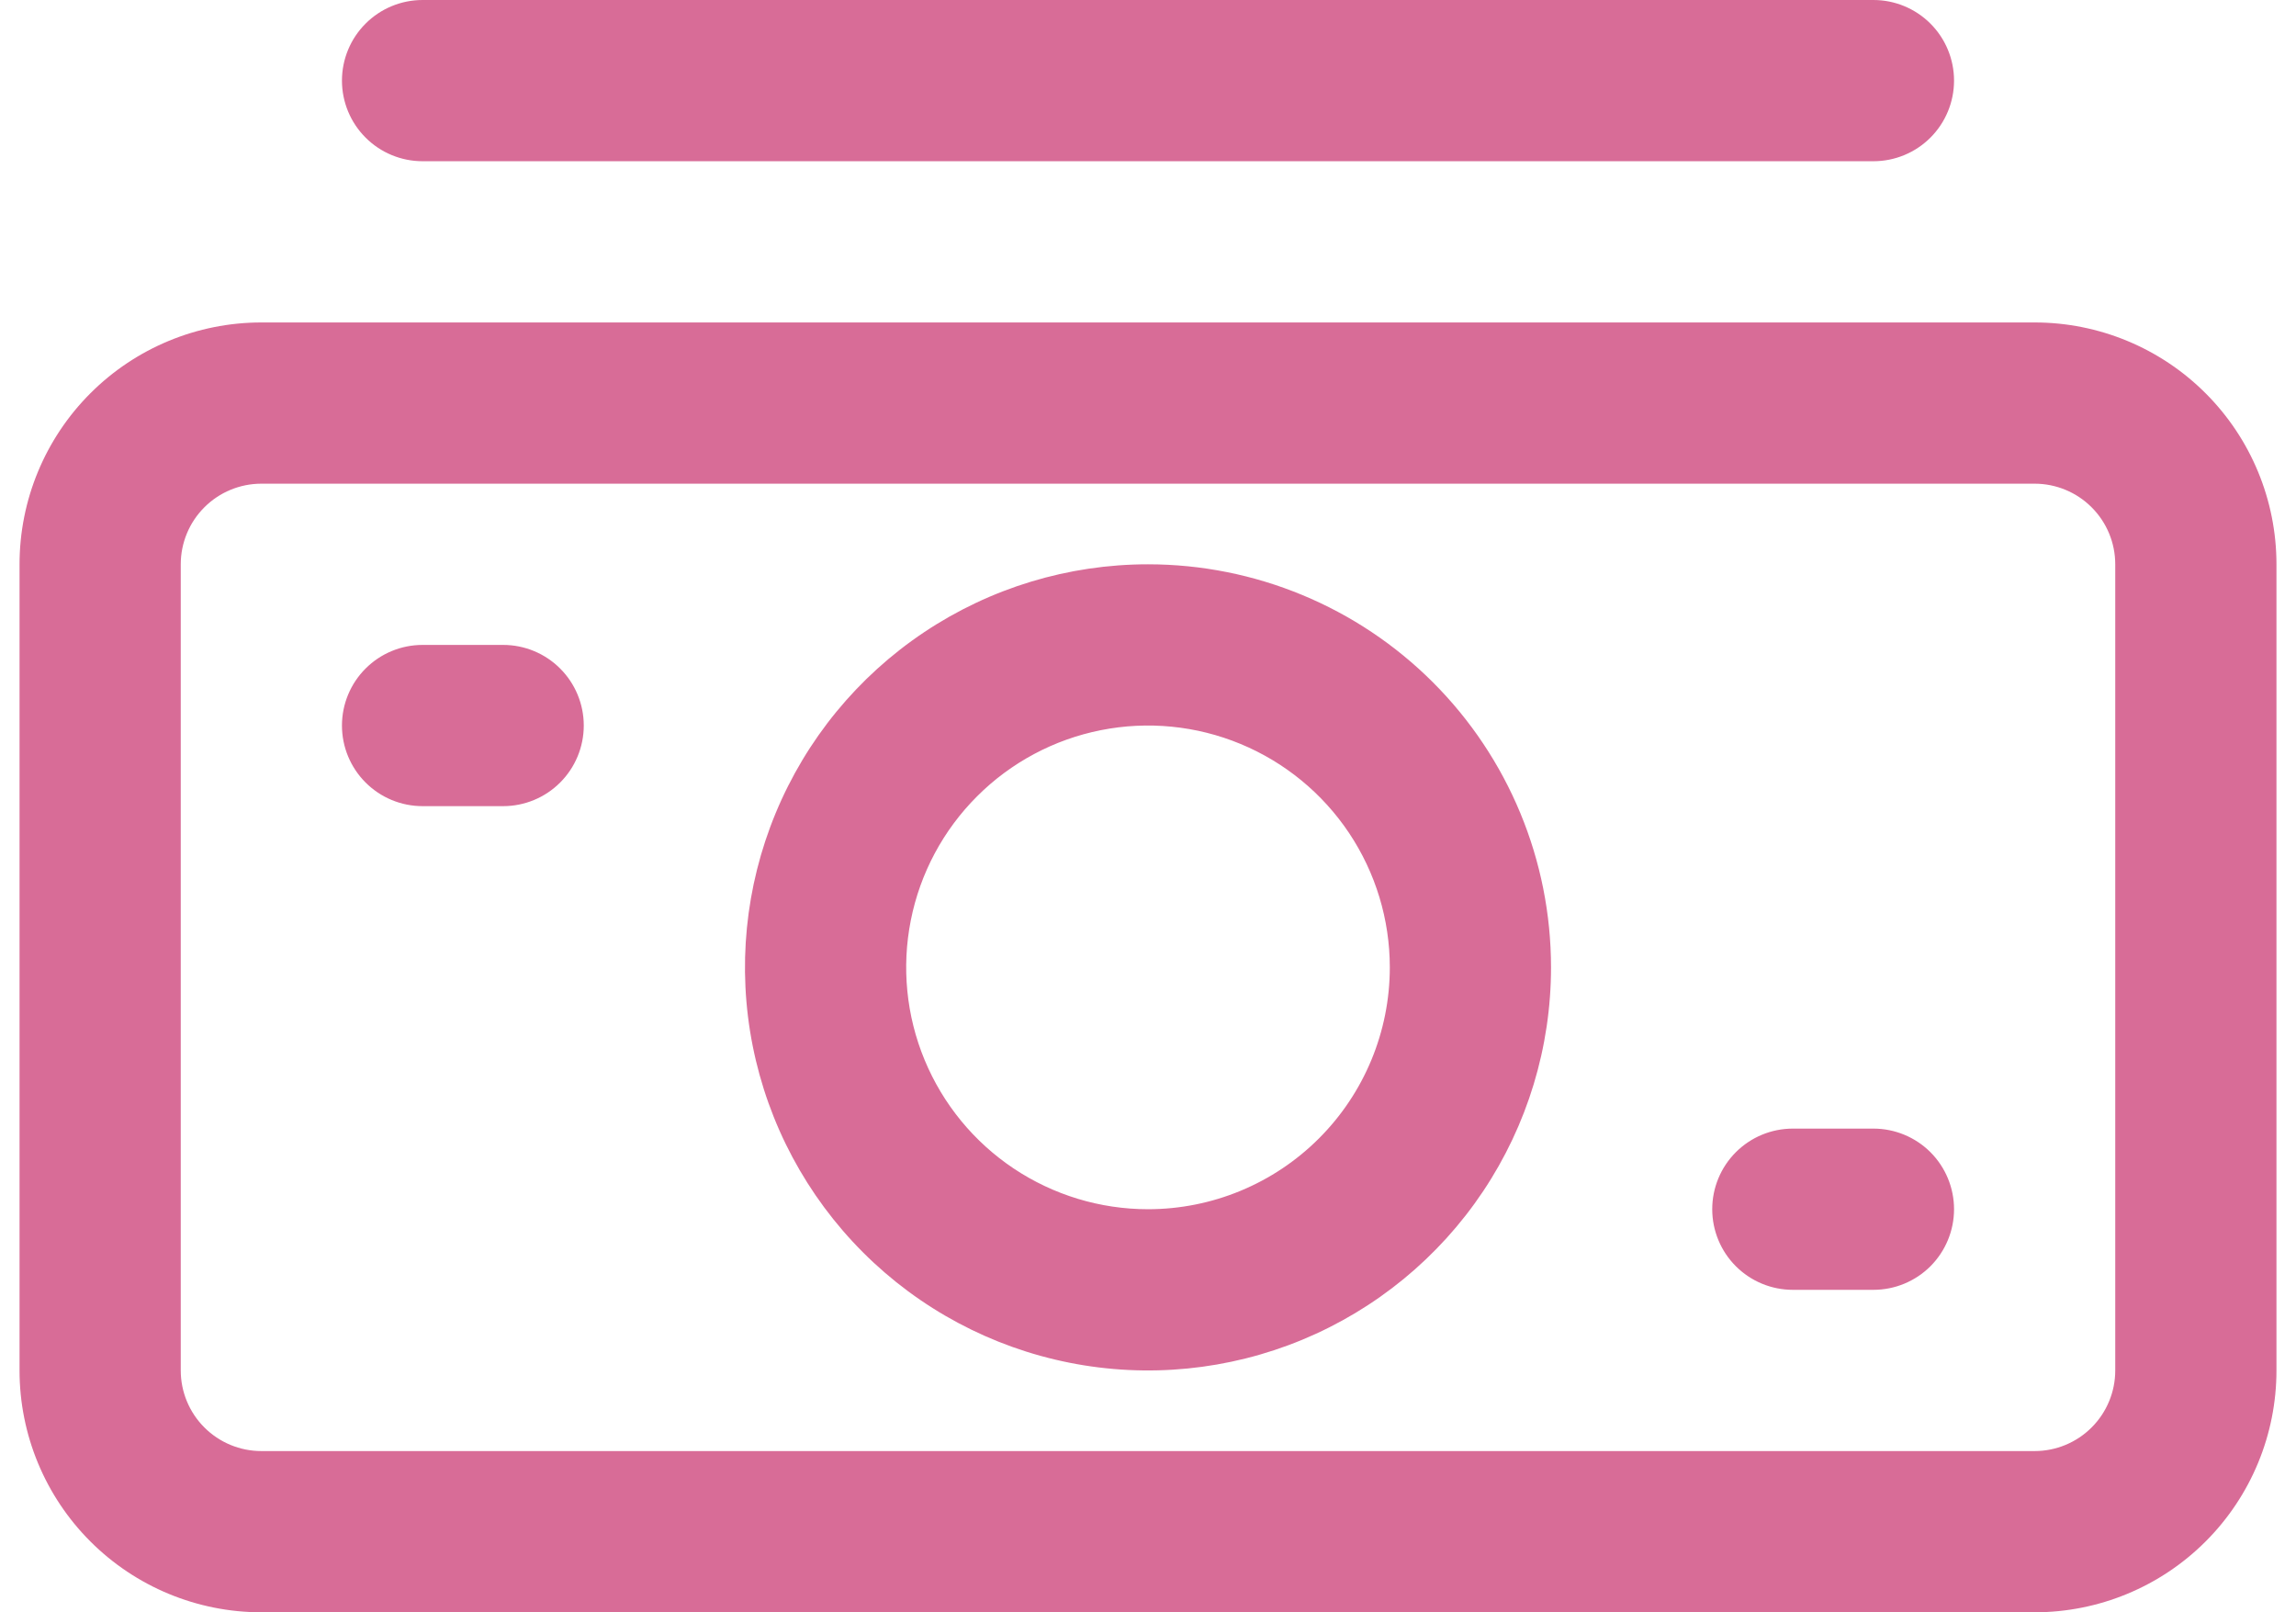
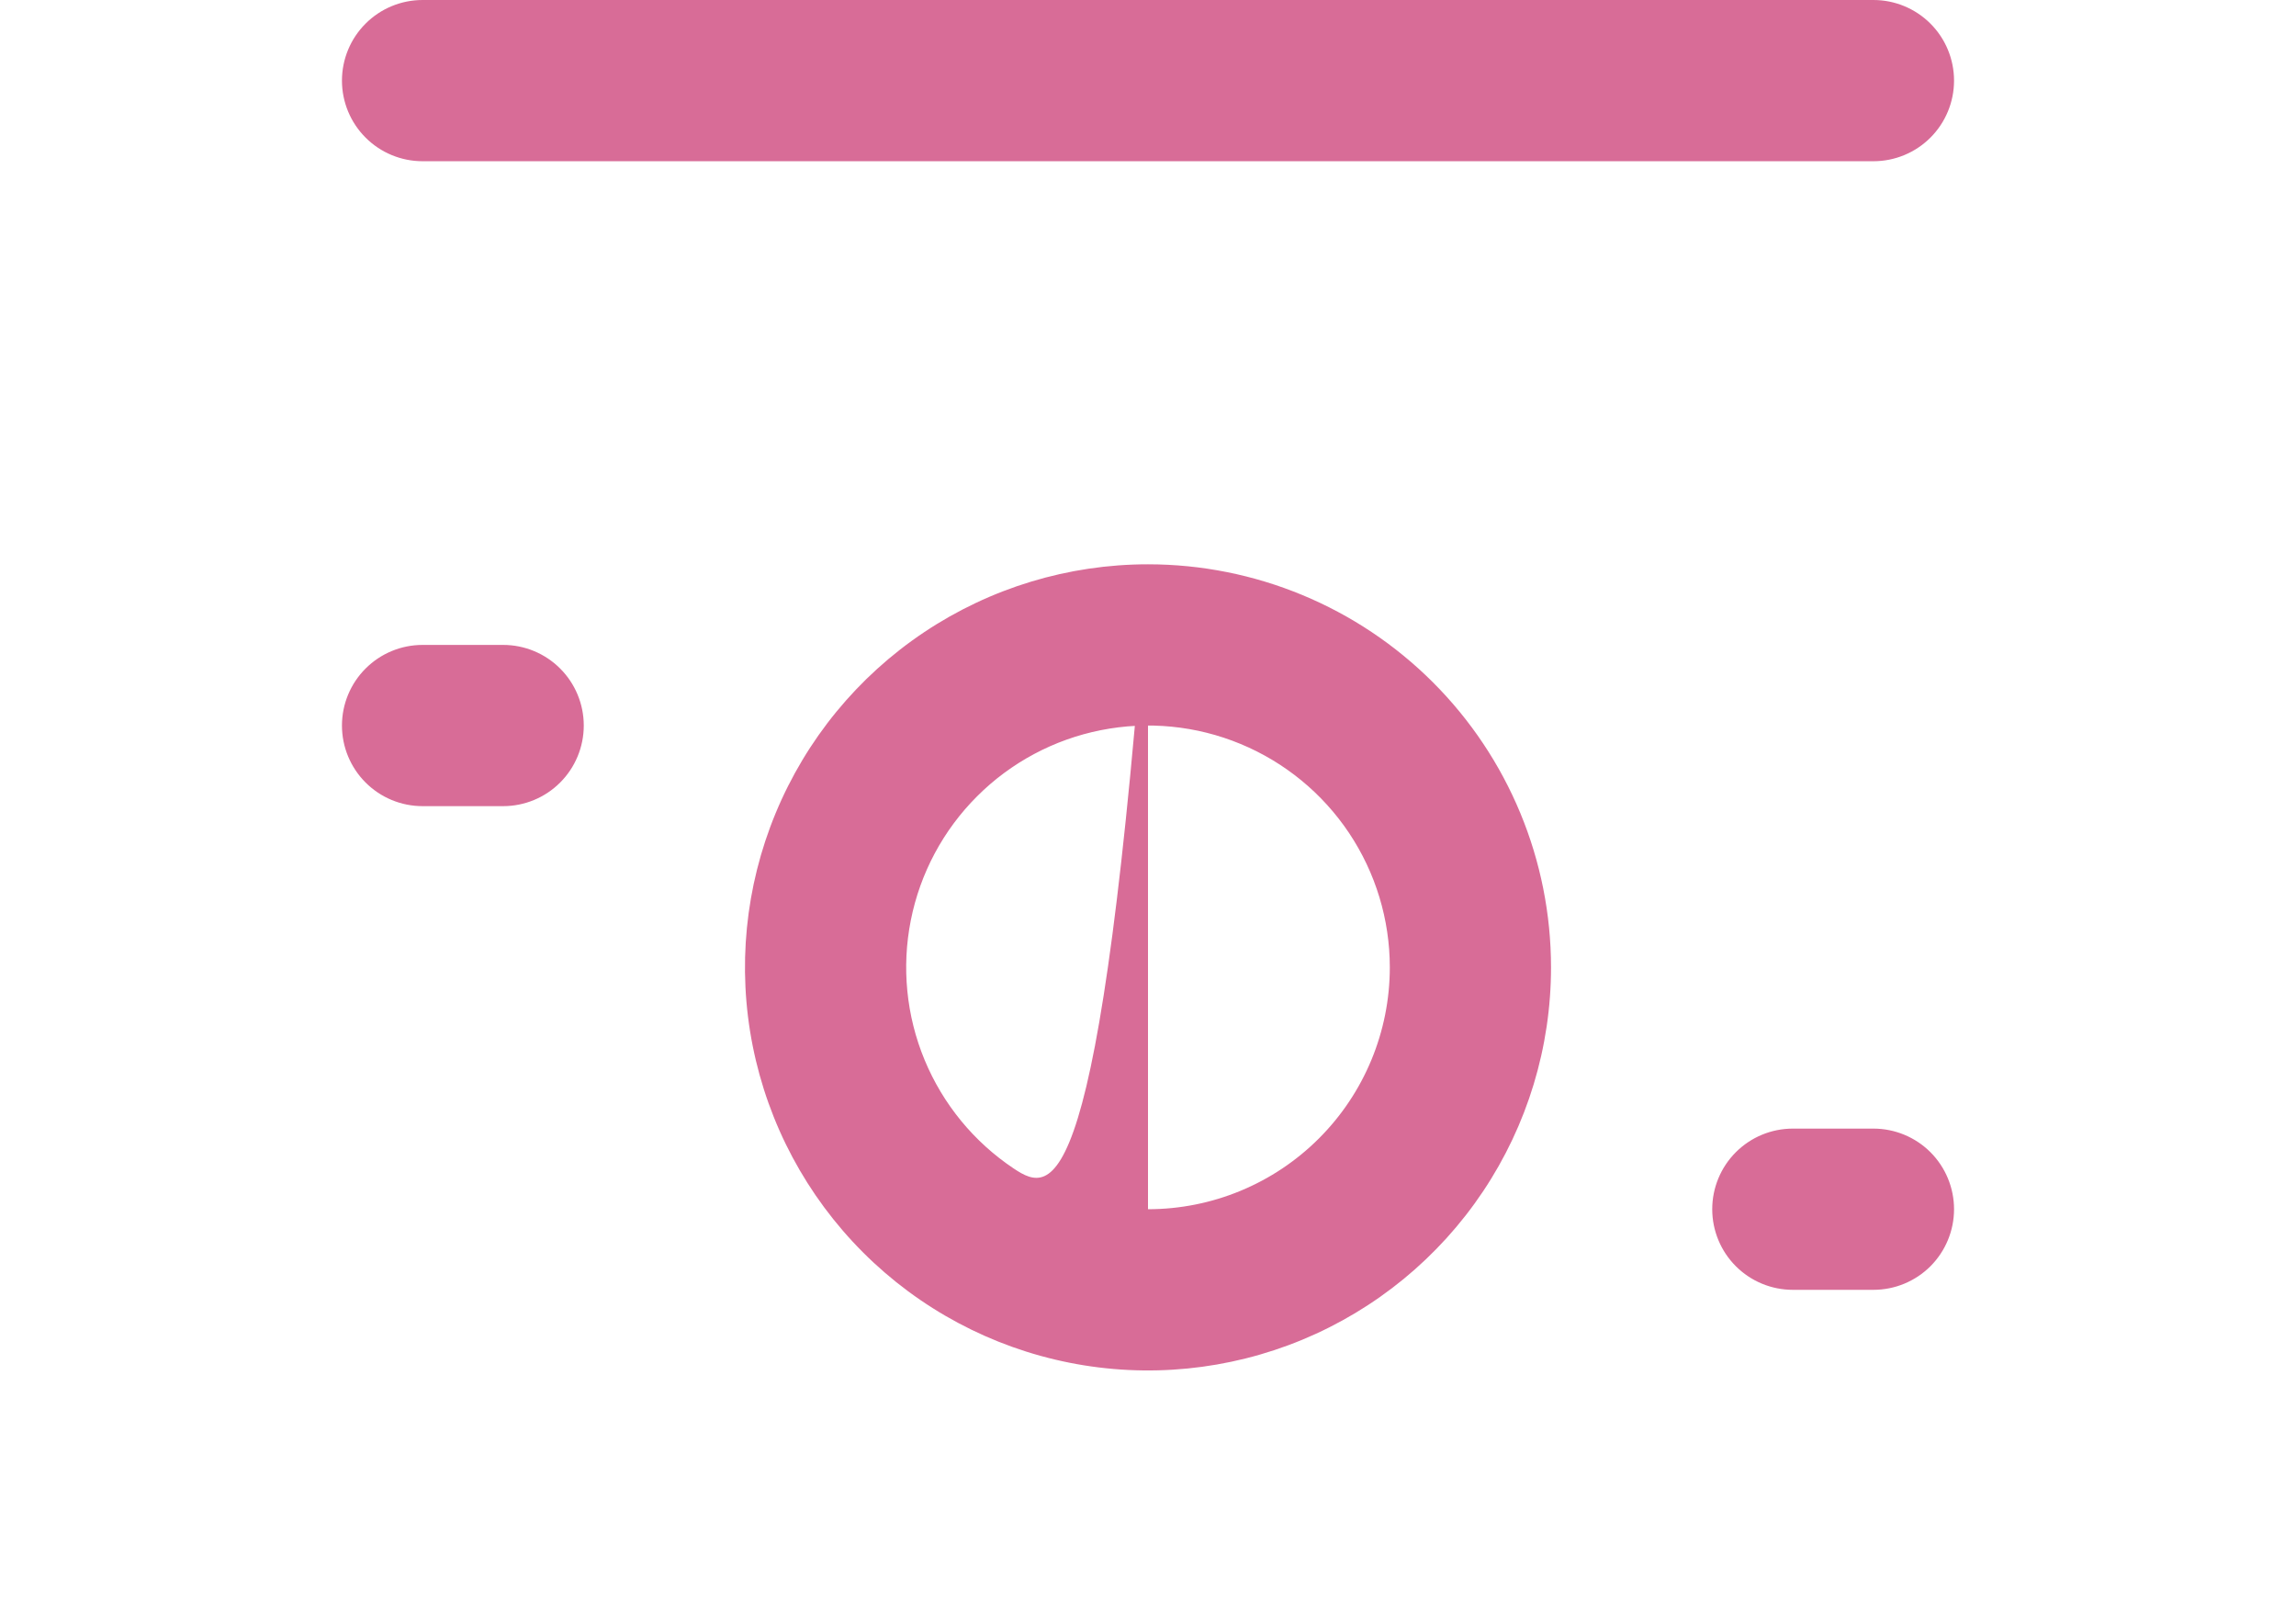
<svg xmlns="http://www.w3.org/2000/svg" width="94" height="66" viewBox="0 0 94 66" fill="none">
-   <path d="M83.3 13.2H10.7C8.074 13.2 5.556 14.243 3.7 16.1C1.843 17.956 0.8 20.474 0.8 23.1V56.1C0.8 58.726 1.843 61.244 3.7 63.1C5.556 64.957 8.074 66 10.7 66H83.3C85.926 66 88.444 64.957 90.3 63.1C92.157 61.244 93.2 58.726 93.2 56.1V23.1C93.2 20.474 92.157 17.956 90.3 16.1C88.444 14.243 85.926 13.2 83.3 13.2ZM86.6 56.1C86.6 56.975 86.252 57.815 85.633 58.433C85.015 59.052 84.175 59.4 83.3 59.4H10.7C9.825 59.4 8.985 59.052 8.367 58.433C7.748 57.815 7.4 56.975 7.4 56.1V23.1C7.4 22.225 7.748 21.385 8.367 20.767C8.985 20.148 9.825 19.8 10.7 19.8H83.3C84.175 19.8 85.015 20.148 85.633 20.767C86.252 21.385 86.6 22.225 86.6 23.1V56.1Z" fill="#D86C97" />
-   <path d="M47 23.1C43.737 23.1 40.547 24.068 37.833 25.881C35.12 27.694 33.005 30.271 31.756 33.286C30.507 36.301 30.18 39.618 30.817 42.819C31.454 46.02 33.025 48.96 35.333 51.267C37.64 53.575 40.58 55.146 43.781 55.783C46.982 56.42 50.299 56.093 53.314 54.844C56.329 53.595 58.906 51.48 60.719 48.767C62.532 46.053 63.5 42.863 63.5 39.6C63.5 35.224 61.762 31.027 58.667 27.933C55.573 24.838 51.376 23.1 47 23.1ZM47 49.5C45.042 49.5 43.128 48.919 41.5 47.832C39.872 46.744 38.603 45.198 37.854 43.389C37.104 41.58 36.908 39.589 37.29 37.669C37.672 35.748 38.615 33.984 40 32.6C41.384 31.215 43.148 30.272 45.069 29.89C46.989 29.508 48.98 29.704 50.789 30.454C52.598 31.203 54.144 32.472 55.232 34.1C56.319 35.728 56.9 37.642 56.9 39.6C56.9 42.226 55.857 44.744 54 46.6C52.144 48.457 49.626 49.5 47 49.5ZM20.6 26.4H17.3C16.425 26.4 15.585 26.748 14.967 27.367C14.348 27.985 14 28.825 14 29.7C14 30.575 14.348 31.415 14.967 32.033C15.585 32.652 16.425 33 17.3 33H20.6C21.475 33 22.315 32.652 22.933 32.033C23.552 31.415 23.9 30.575 23.9 29.7C23.9 28.825 23.552 27.985 22.933 27.367C22.315 26.748 21.475 26.4 20.6 26.4ZM76.7 46.2H73.4C72.525 46.2 71.685 46.548 71.067 47.166C70.448 47.785 70.1 48.625 70.1 49.5C70.1 50.375 70.448 51.215 71.067 51.834C71.685 52.452 72.525 52.8 73.4 52.8H76.7C77.575 52.8 78.415 52.452 79.034 51.834C79.652 51.215 80 50.375 80 49.5C80 48.625 79.652 47.785 79.034 47.166C78.415 46.548 77.575 46.2 76.7 46.2ZM17.3 6.6H76.7C77.575 6.6 78.415 6.252 79.034 5.633C79.652 5.015 80 4.175 80 3.3C80 2.425 79.652 1.585 79.034 0.967C78.415 0.348 77.575 0 76.7 0H17.3C16.425 0 15.585 0.348 14.967 0.967C14.348 1.585 14 2.425 14 3.3C14 4.175 14.348 5.015 14.967 5.633C15.585 6.252 16.425 6.6 17.3 6.6Z" fill="#D86C97" />
+   <path d="M47 23.1C43.737 23.1 40.547 24.068 37.833 25.881C35.12 27.694 33.005 30.271 31.756 33.286C30.507 36.301 30.18 39.618 30.817 42.819C31.454 46.02 33.025 48.96 35.333 51.267C37.64 53.575 40.58 55.146 43.781 55.783C46.982 56.42 50.299 56.093 53.314 54.844C56.329 53.595 58.906 51.48 60.719 48.767C62.532 46.053 63.5 42.863 63.5 39.6C63.5 35.224 61.762 31.027 58.667 27.933C55.573 24.838 51.376 23.1 47 23.1ZC45.042 49.5 43.128 48.919 41.5 47.832C39.872 46.744 38.603 45.198 37.854 43.389C37.104 41.58 36.908 39.589 37.29 37.669C37.672 35.748 38.615 33.984 40 32.6C41.384 31.215 43.148 30.272 45.069 29.89C46.989 29.508 48.98 29.704 50.789 30.454C52.598 31.203 54.144 32.472 55.232 34.1C56.319 35.728 56.9 37.642 56.9 39.6C56.9 42.226 55.857 44.744 54 46.6C52.144 48.457 49.626 49.5 47 49.5ZM20.6 26.4H17.3C16.425 26.4 15.585 26.748 14.967 27.367C14.348 27.985 14 28.825 14 29.7C14 30.575 14.348 31.415 14.967 32.033C15.585 32.652 16.425 33 17.3 33H20.6C21.475 33 22.315 32.652 22.933 32.033C23.552 31.415 23.9 30.575 23.9 29.7C23.9 28.825 23.552 27.985 22.933 27.367C22.315 26.748 21.475 26.4 20.6 26.4ZM76.7 46.2H73.4C72.525 46.2 71.685 46.548 71.067 47.166C70.448 47.785 70.1 48.625 70.1 49.5C70.1 50.375 70.448 51.215 71.067 51.834C71.685 52.452 72.525 52.8 73.4 52.8H76.7C77.575 52.8 78.415 52.452 79.034 51.834C79.652 51.215 80 50.375 80 49.5C80 48.625 79.652 47.785 79.034 47.166C78.415 46.548 77.575 46.2 76.7 46.2ZM17.3 6.6H76.7C77.575 6.6 78.415 6.252 79.034 5.633C79.652 5.015 80 4.175 80 3.3C80 2.425 79.652 1.585 79.034 0.967C78.415 0.348 77.575 0 76.7 0H17.3C16.425 0 15.585 0.348 14.967 0.967C14.348 1.585 14 2.425 14 3.3C14 4.175 14.348 5.015 14.967 5.633C15.585 6.252 16.425 6.6 17.3 6.6Z" fill="#D86C97" />
</svg>